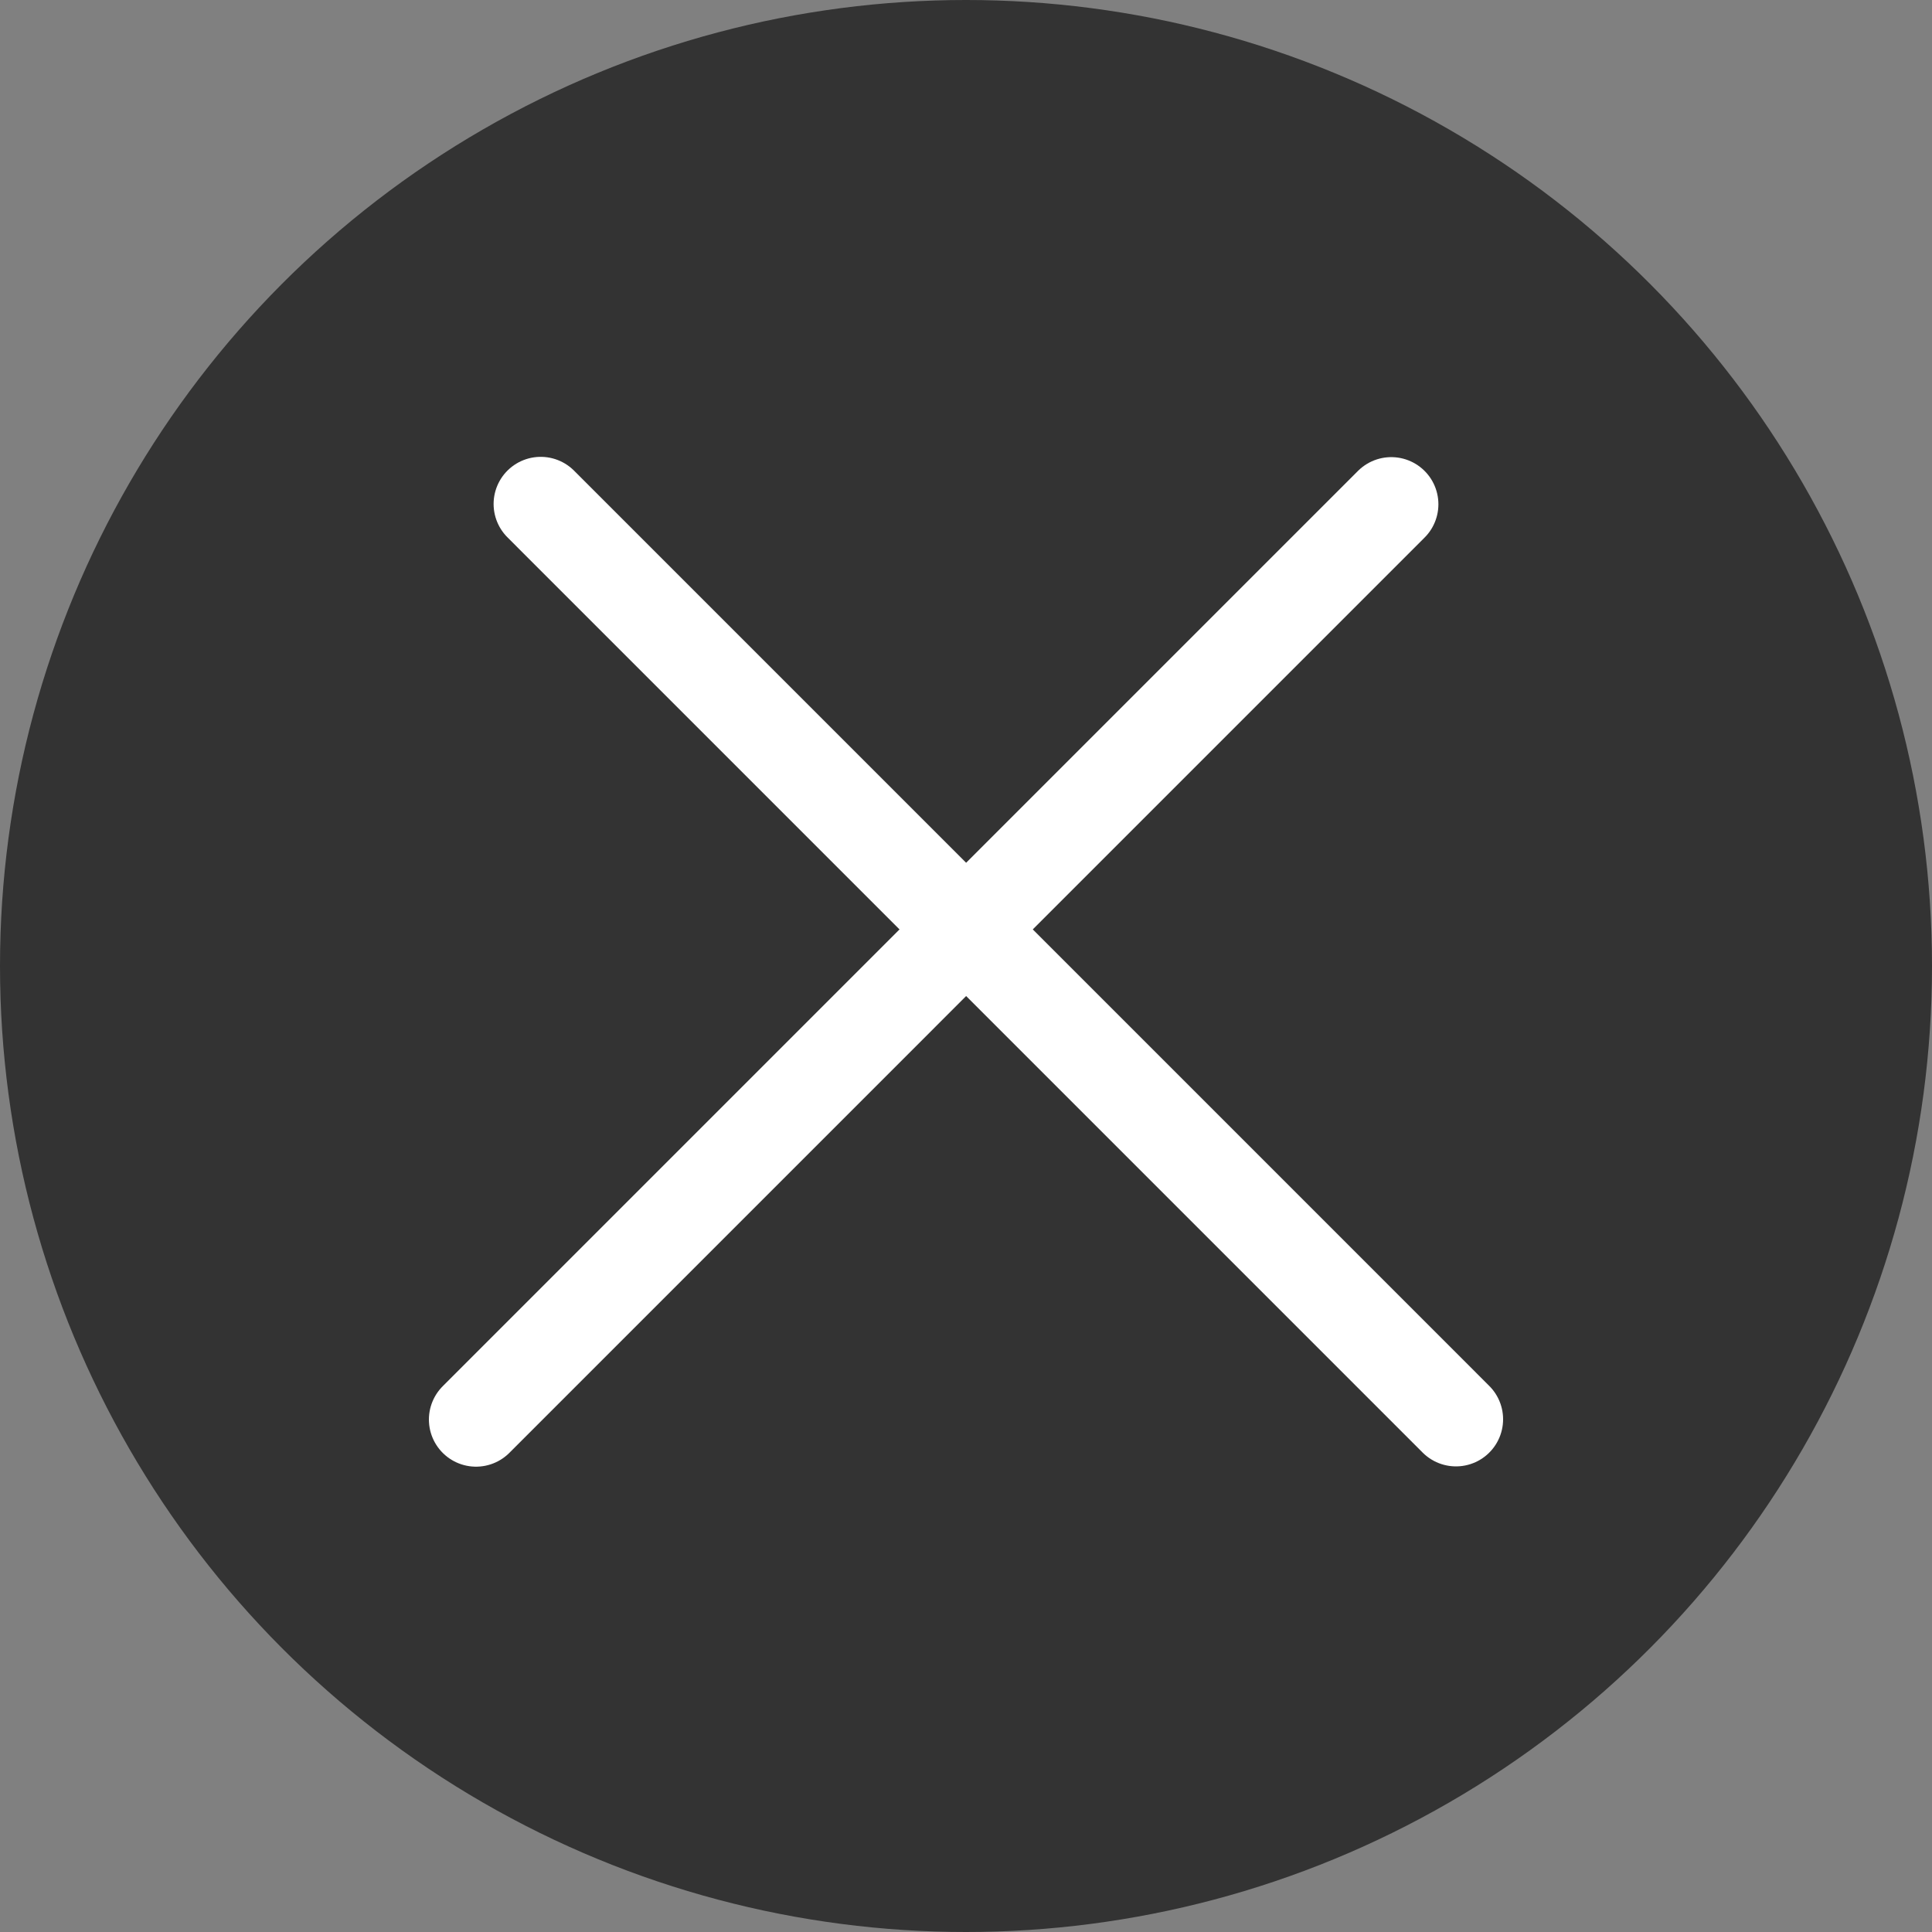
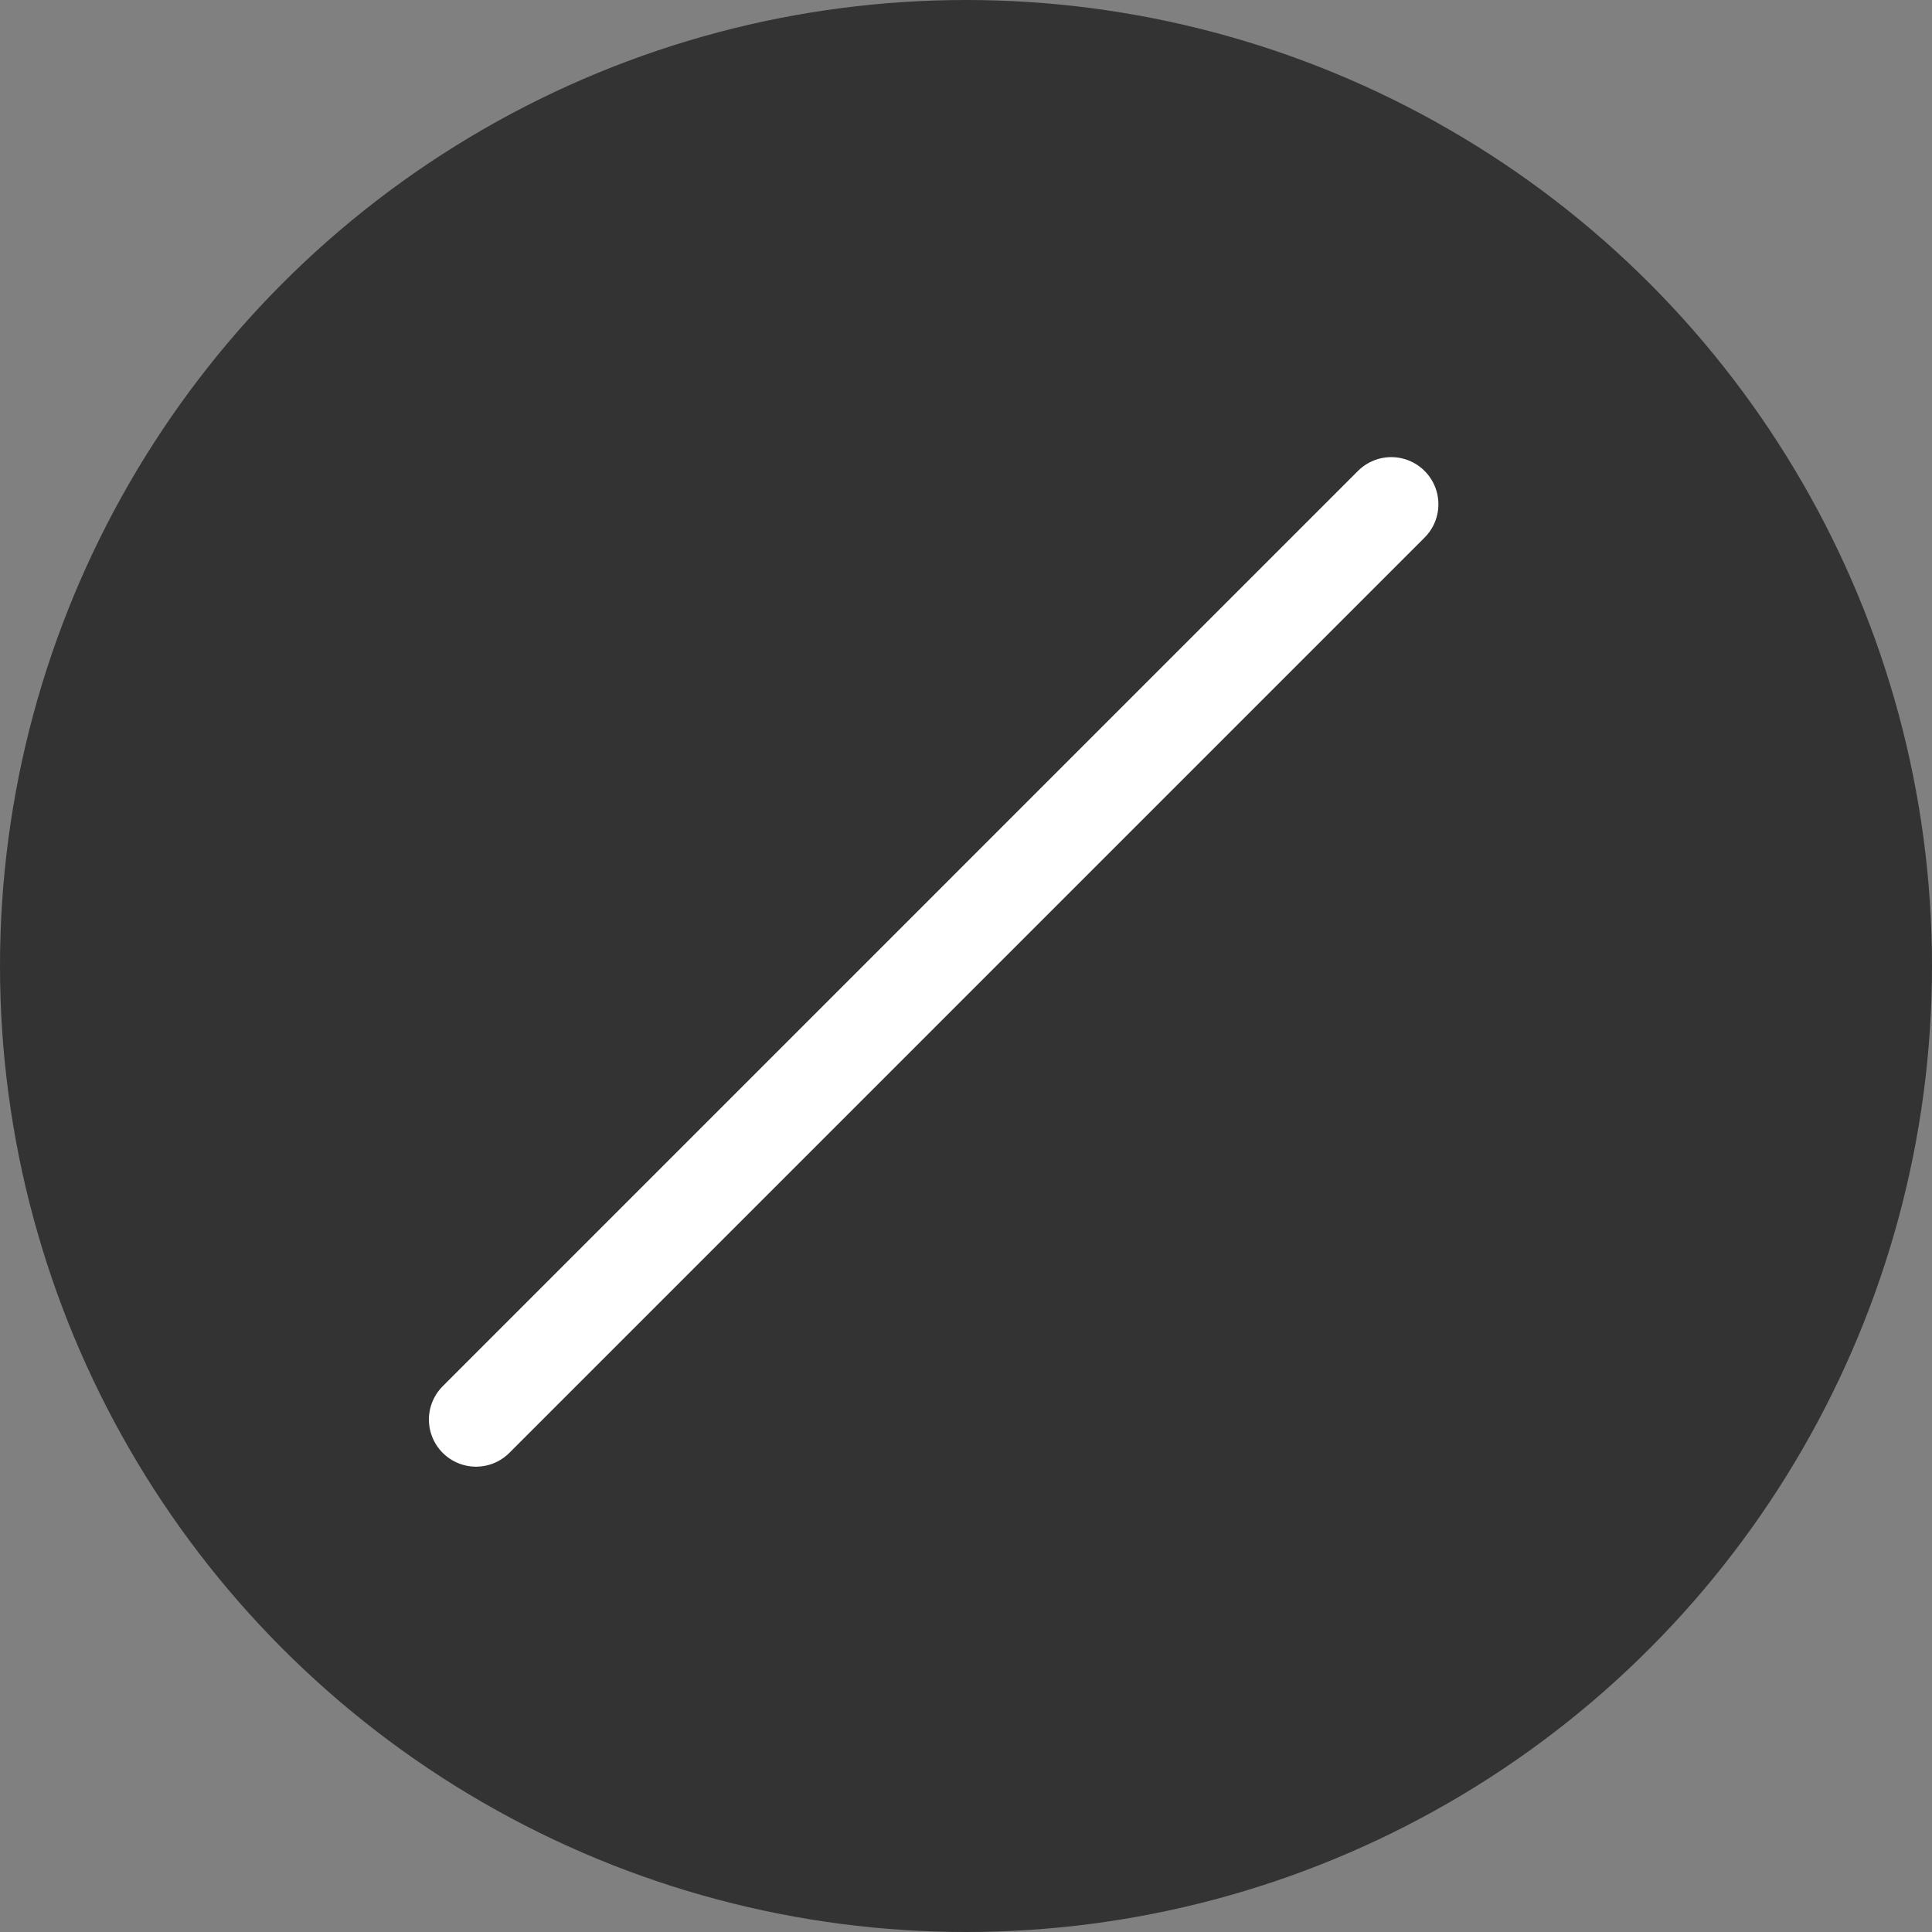
<svg xmlns="http://www.w3.org/2000/svg" width="41" height="41" viewBox="0 0 41 41" fill="none">
  <rect x="0" y="0" width="41" height="41" fill="#808080" stroke="none" />
  <circle cx="20.5" cy="20.5" r="20.5" fill="#333333" />
-   <path d="M11.475 10.695L30.898 30.119" stroke="white" stroke-width="2" stroke-linecap="round" />
  <path d="M10.102 30.125L29.525 10.701" stroke="white" stroke-width="2" stroke-linecap="round" />
</svg>